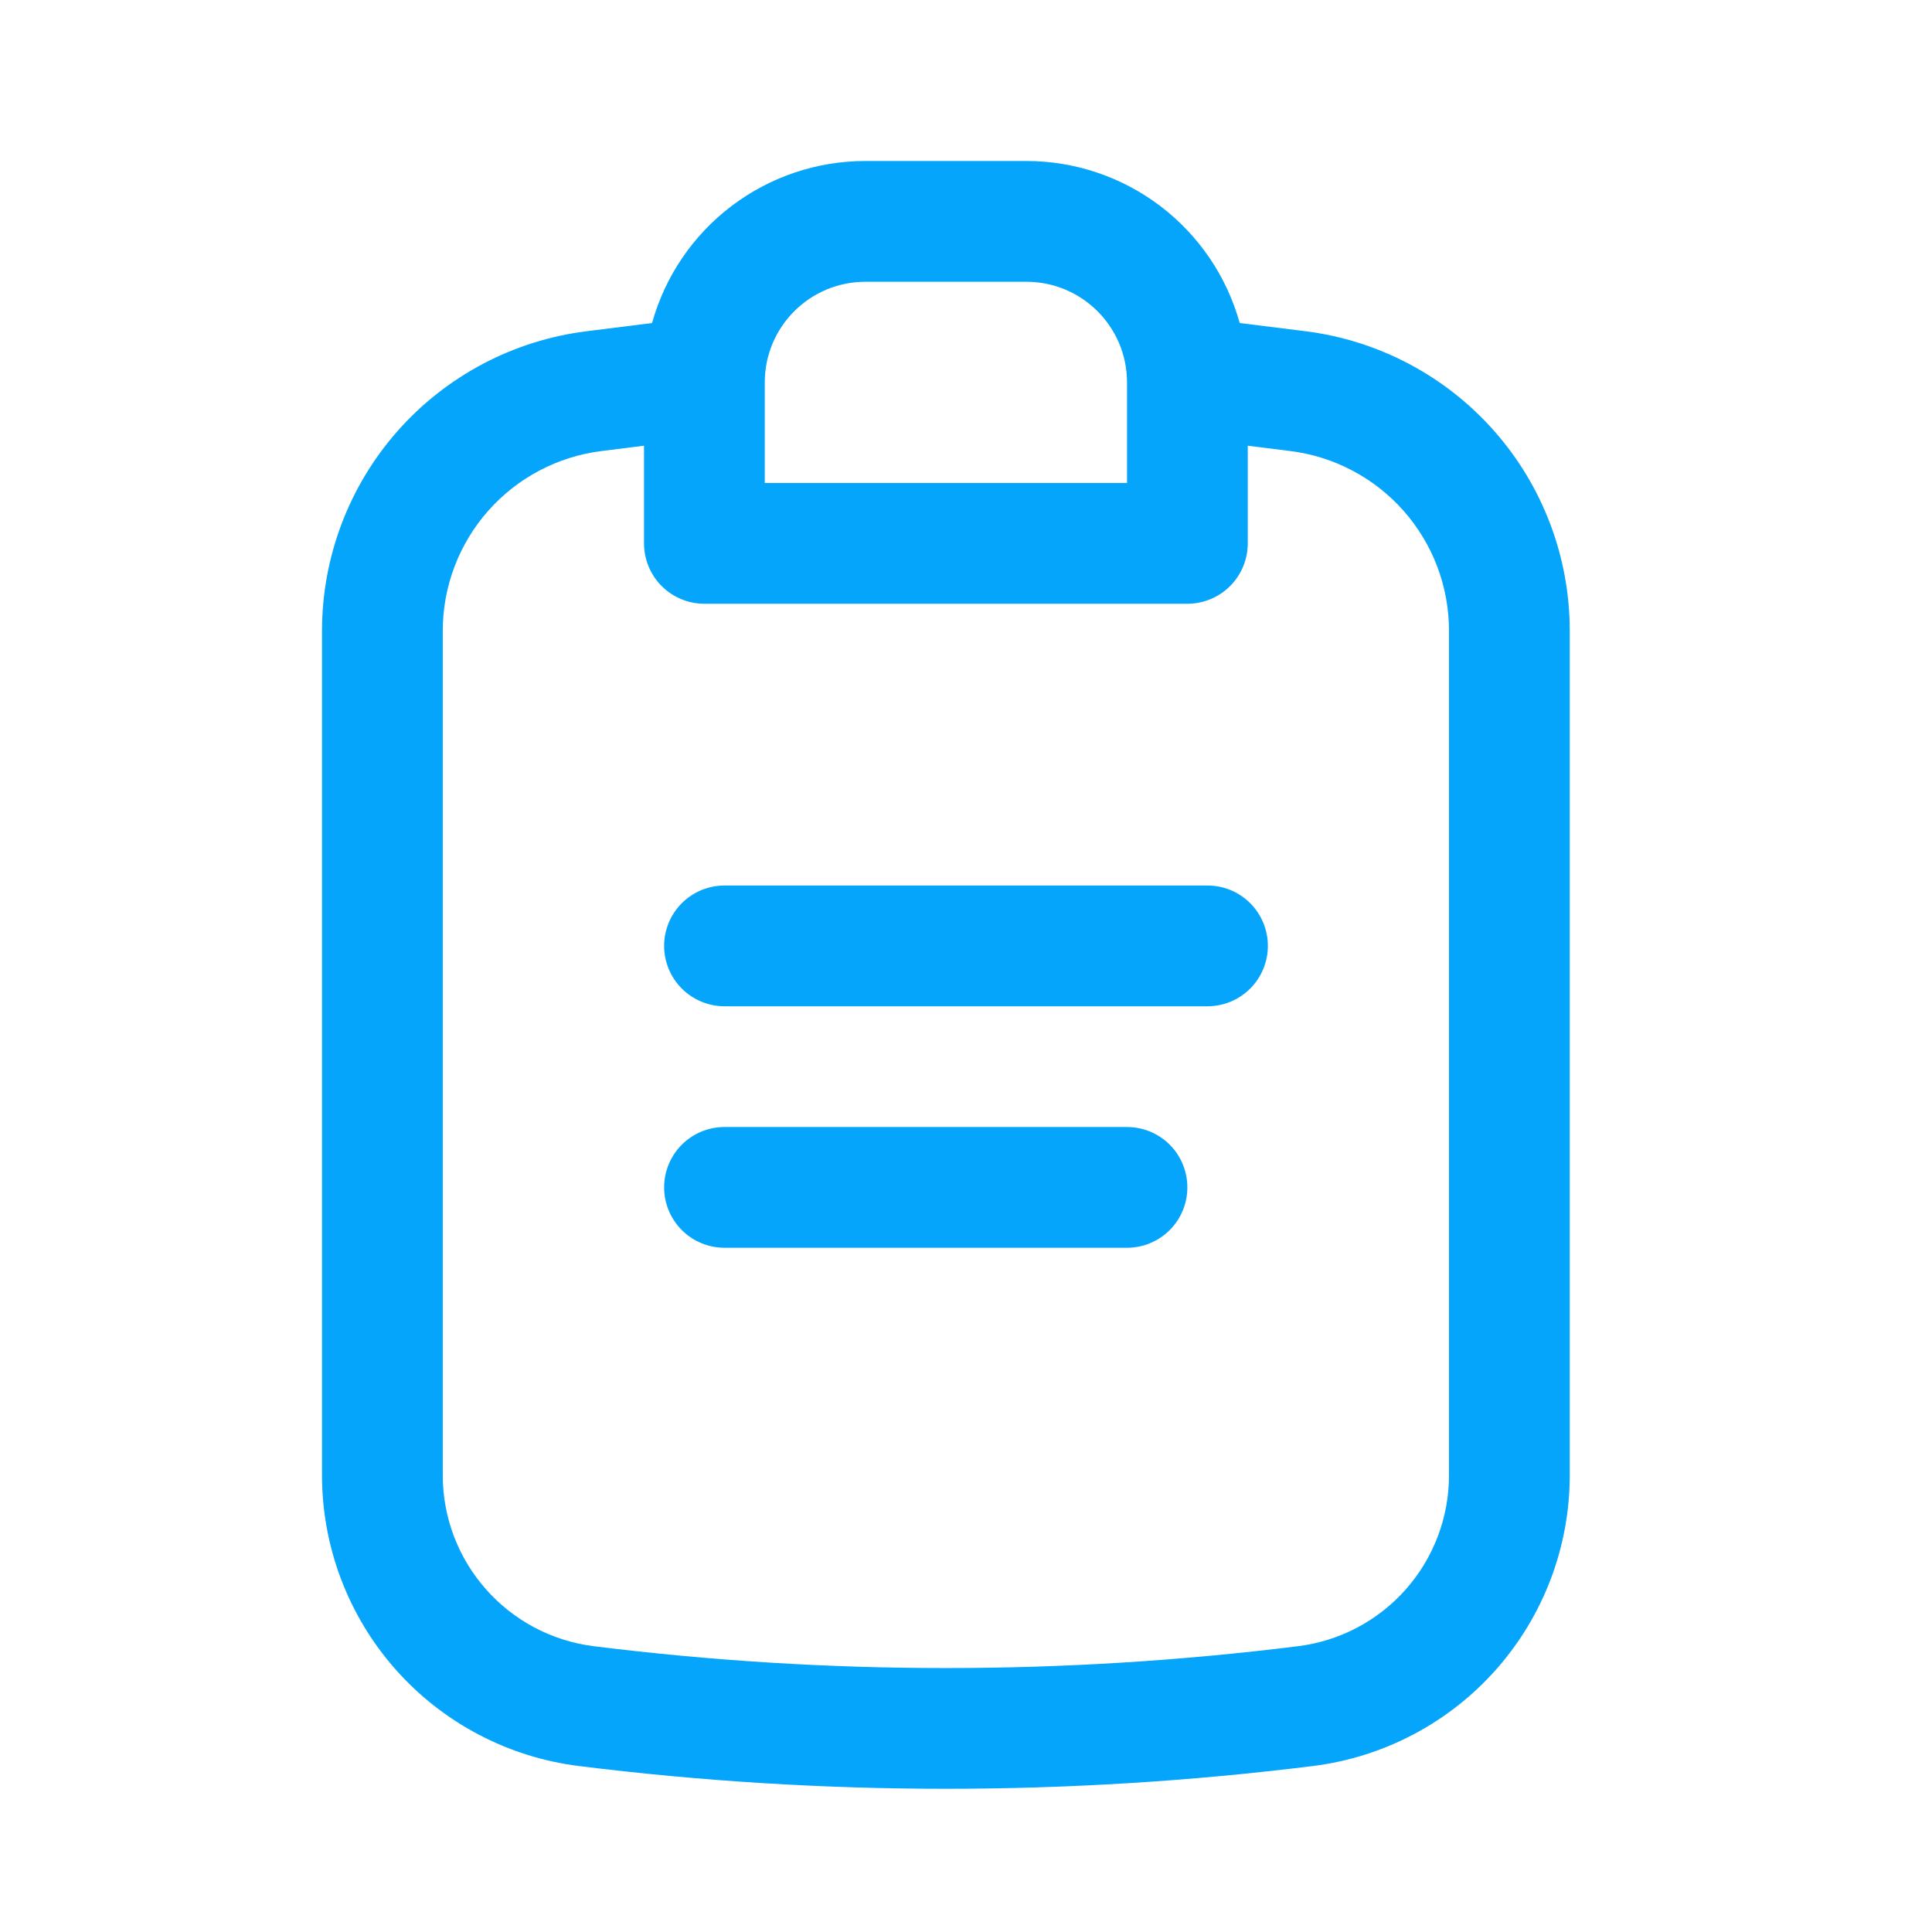
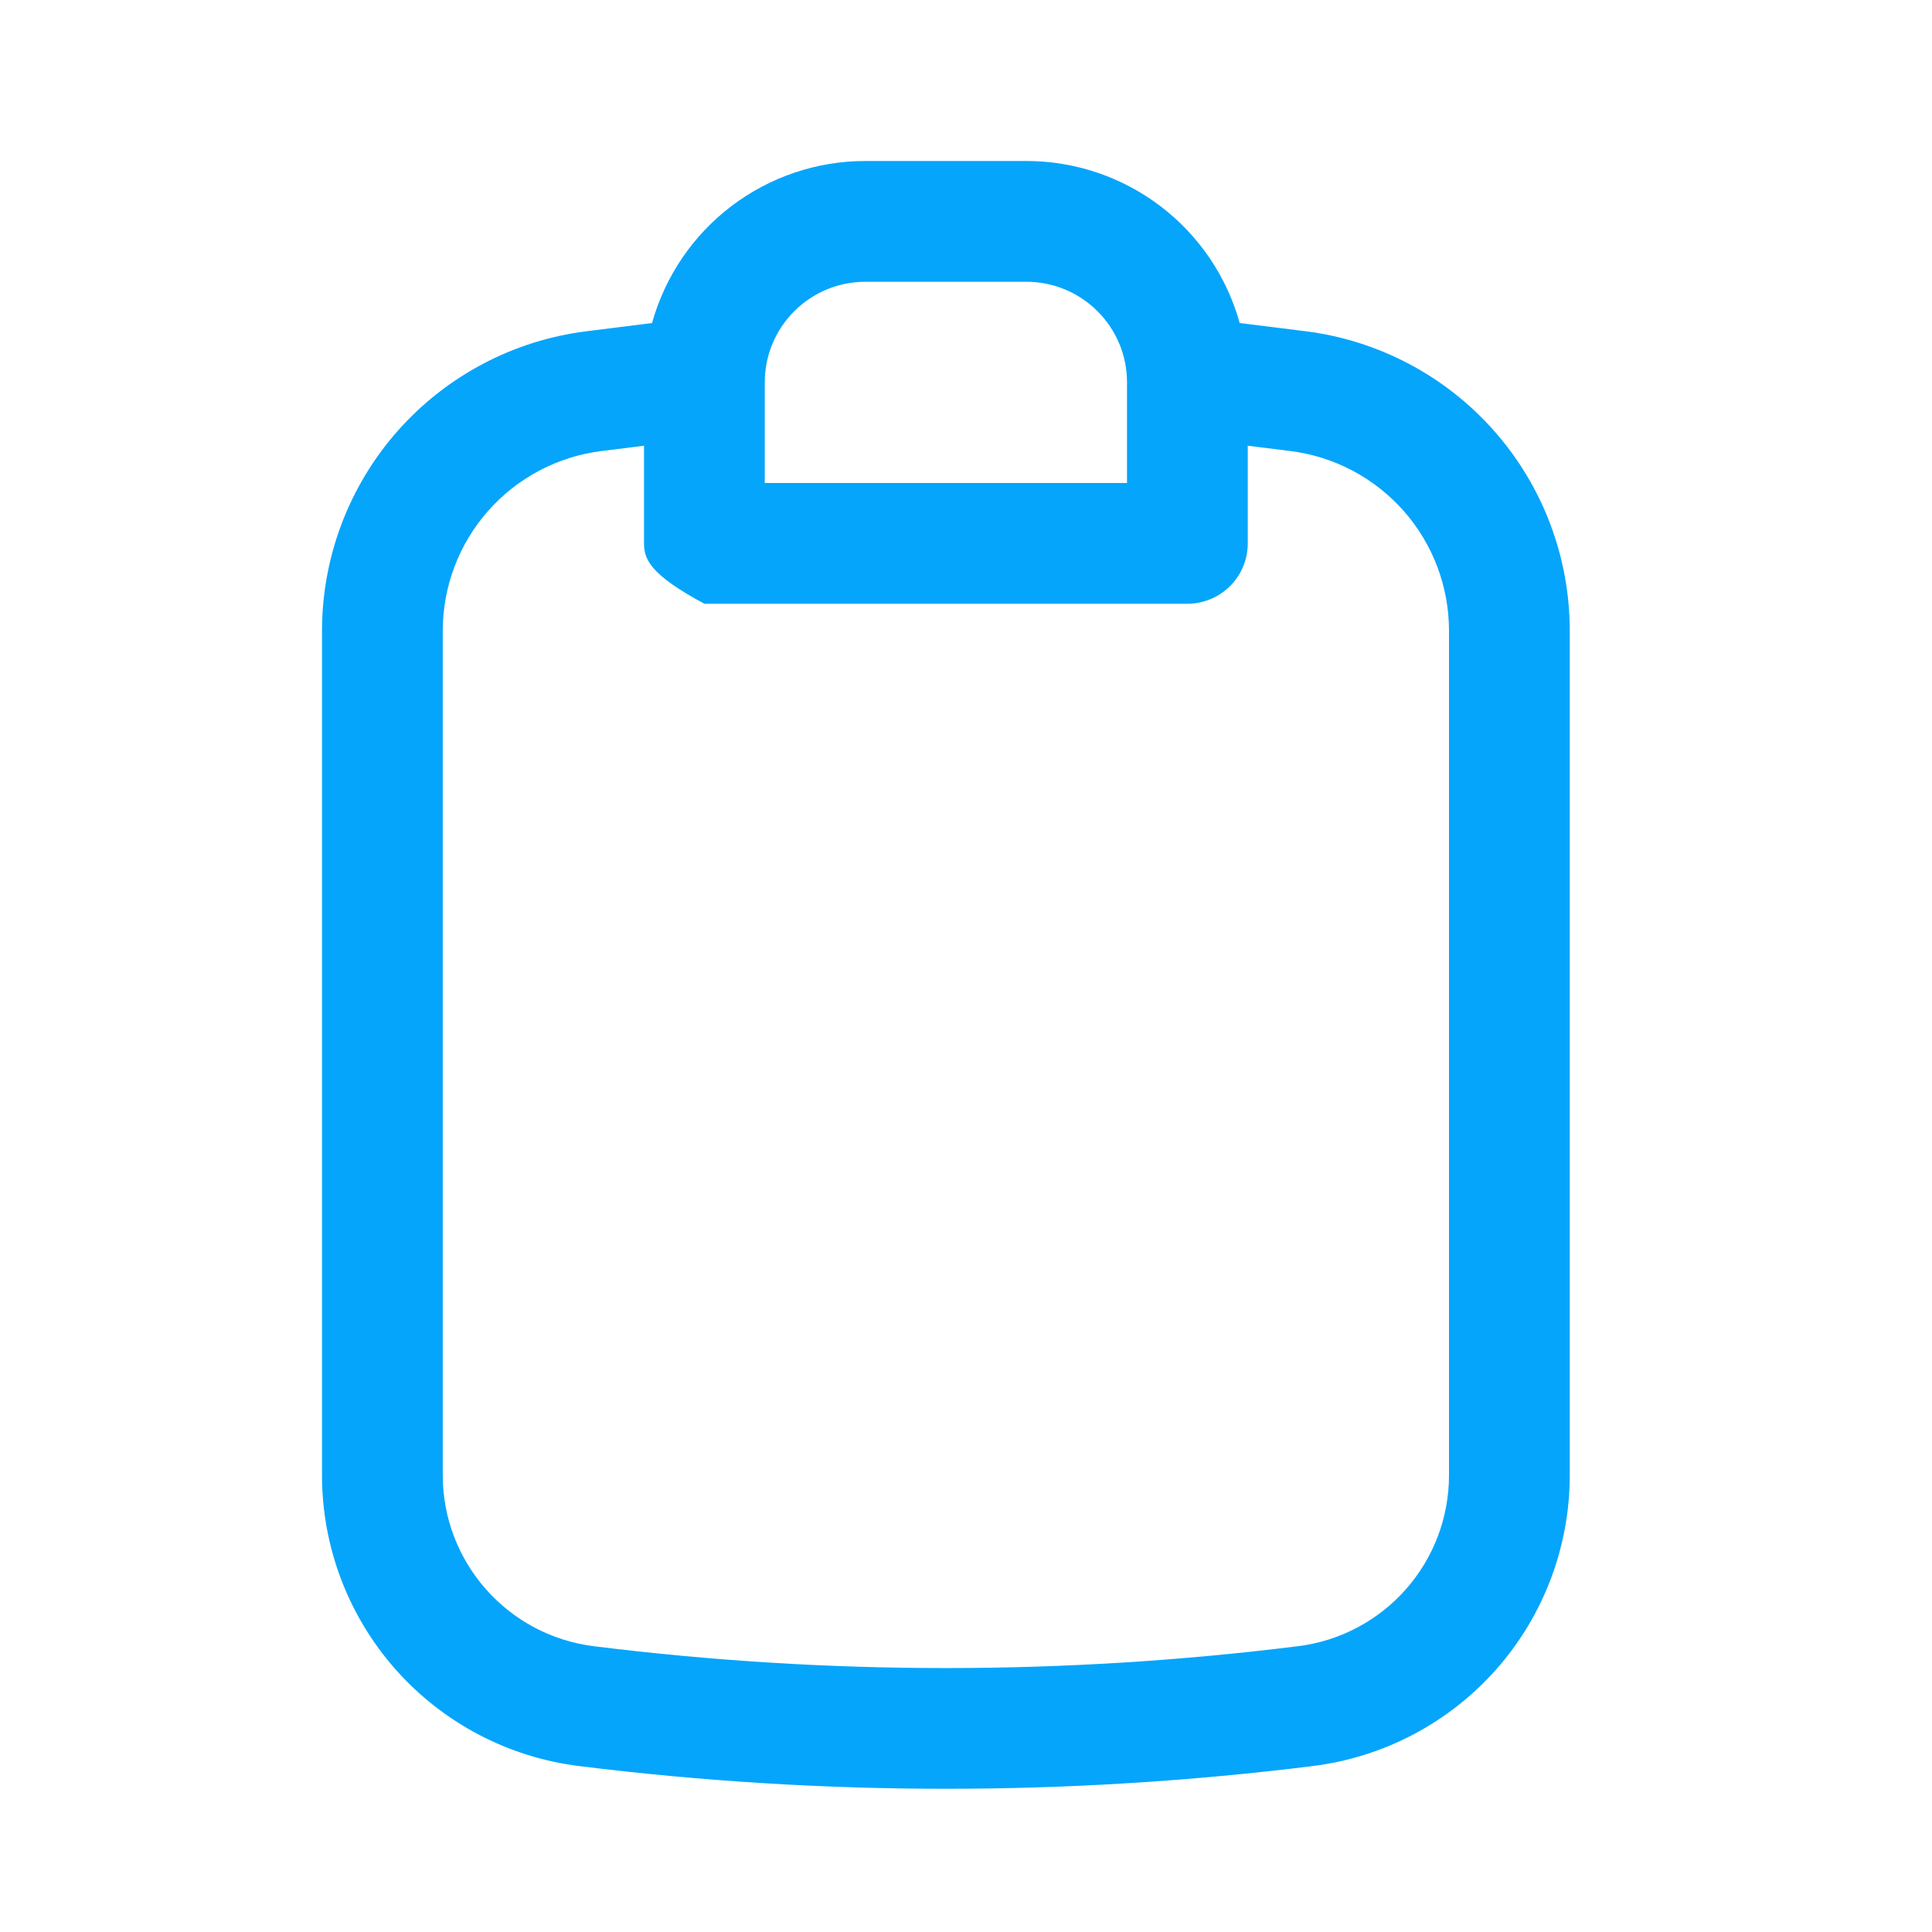
<svg xmlns="http://www.w3.org/2000/svg" width="64" height="64" viewBox="0 0 64 64" fill="none">
-   <path fill-rule="evenodd" clip-rule="evenodd" d="M41.067 10.701L43.235 10.971C45.654 11.272 47.881 12.447 49.495 14.274C51.109 16.101 52 18.455 52 20.893V48.867C52.001 51.234 51.136 53.52 49.569 55.295C48.002 57.069 45.84 58.209 43.491 58.502C35.416 59.507 27.251 59.507 19.176 58.502C16.827 58.209 14.665 57.069 13.098 55.295C11.531 53.52 10.666 51.234 10.667 48.867V20.893C10.668 18.456 11.559 16.102 13.173 14.275C14.787 12.449 17.013 11.274 19.432 10.973L21.6 10.701C22.03 9.157 22.953 7.797 24.23 6.827C25.506 5.858 27.064 5.333 28.667 5.333H34C35.603 5.333 37.162 5.858 38.438 6.827C39.714 7.797 40.638 9.157 41.067 10.701ZM21.334 14.765L19.926 14.941C18.474 15.122 17.139 15.827 16.171 16.923C15.202 18.019 14.668 19.431 14.667 20.893V48.867C14.667 51.747 16.814 54.176 19.67 54.533C27.415 55.498 35.25 55.498 42.995 54.533C44.377 54.362 45.649 53.692 46.571 52.648C47.493 51.604 48.001 50.259 48 48.867V20.893C48 19.431 47.465 18.019 46.497 16.923C45.528 15.827 44.193 15.122 42.742 14.941L41.334 14.765V18C41.334 18.531 41.123 19.039 40.748 19.414C40.373 19.789 39.864 20 39.334 20H23.334C22.803 20 22.294 19.789 21.919 19.414C21.544 19.039 21.334 18.531 21.334 18V14.765ZM25.334 12.667C25.334 10.827 26.827 9.334 28.667 9.334H34C35.84 9.334 37.334 10.827 37.334 12.667V16H25.334V12.667Z" fill="#05A5FB" />
-   <path d="M42 31.334C42 30.803 41.789 30.294 41.414 29.919C41.039 29.544 40.53 29.334 40 29.334H24C23.47 29.334 22.961 29.544 22.586 29.919C22.211 30.294 22 30.803 22 31.334C22 31.864 22.211 32.373 22.586 32.748C22.961 33.123 23.47 33.334 24 33.334H40C40.53 33.334 41.039 33.123 41.414 32.748C41.789 32.373 42 31.864 42 31.334ZM39.333 39.334C39.333 38.803 39.123 38.294 38.748 37.919C38.373 37.544 37.864 37.334 37.333 37.334H24C23.47 37.334 22.961 37.544 22.586 37.919C22.211 38.294 22 38.803 22 39.334C22 39.864 22.211 40.373 22.586 40.748C22.961 41.123 23.47 41.334 24 41.334H37.333C37.864 41.334 38.373 41.123 38.748 40.748C39.123 40.373 39.333 39.864 39.333 39.334Z" fill="#05A5FB" />
+   <path fill-rule="evenodd" clip-rule="evenodd" d="M41.067 10.701L43.235 10.971C45.654 11.272 47.881 12.447 49.495 14.274C51.109 16.101 52 18.455 52 20.893V48.867C52.001 51.234 51.136 53.52 49.569 55.295C48.002 57.069 45.84 58.209 43.491 58.502C35.416 59.507 27.251 59.507 19.176 58.502C16.827 58.209 14.665 57.069 13.098 55.295C11.531 53.52 10.666 51.234 10.667 48.867V20.893C10.668 18.456 11.559 16.102 13.173 14.275C14.787 12.449 17.013 11.274 19.432 10.973L21.6 10.701C22.03 9.157 22.953 7.797 24.23 6.827C25.506 5.858 27.064 5.333 28.667 5.333H34C35.603 5.333 37.162 5.858 38.438 6.827C39.714 7.797 40.638 9.157 41.067 10.701ZM21.334 14.765L19.926 14.941C18.474 15.122 17.139 15.827 16.171 16.923C15.202 18.019 14.668 19.431 14.667 20.893V48.867C14.667 51.747 16.814 54.176 19.67 54.533C27.415 55.498 35.25 55.498 42.995 54.533C44.377 54.362 45.649 53.692 46.571 52.648C47.493 51.604 48.001 50.259 48 48.867V20.893C48 19.431 47.465 18.019 46.497 16.923C45.528 15.827 44.193 15.122 42.742 14.941L41.334 14.765V18C41.334 18.531 41.123 19.039 40.748 19.414C40.373 19.789 39.864 20 39.334 20H23.334C21.544 19.039 21.334 18.531 21.334 18V14.765ZM25.334 12.667C25.334 10.827 26.827 9.334 28.667 9.334H34C35.84 9.334 37.334 10.827 37.334 12.667V16H25.334V12.667Z" fill="#05A5FB" />
</svg>